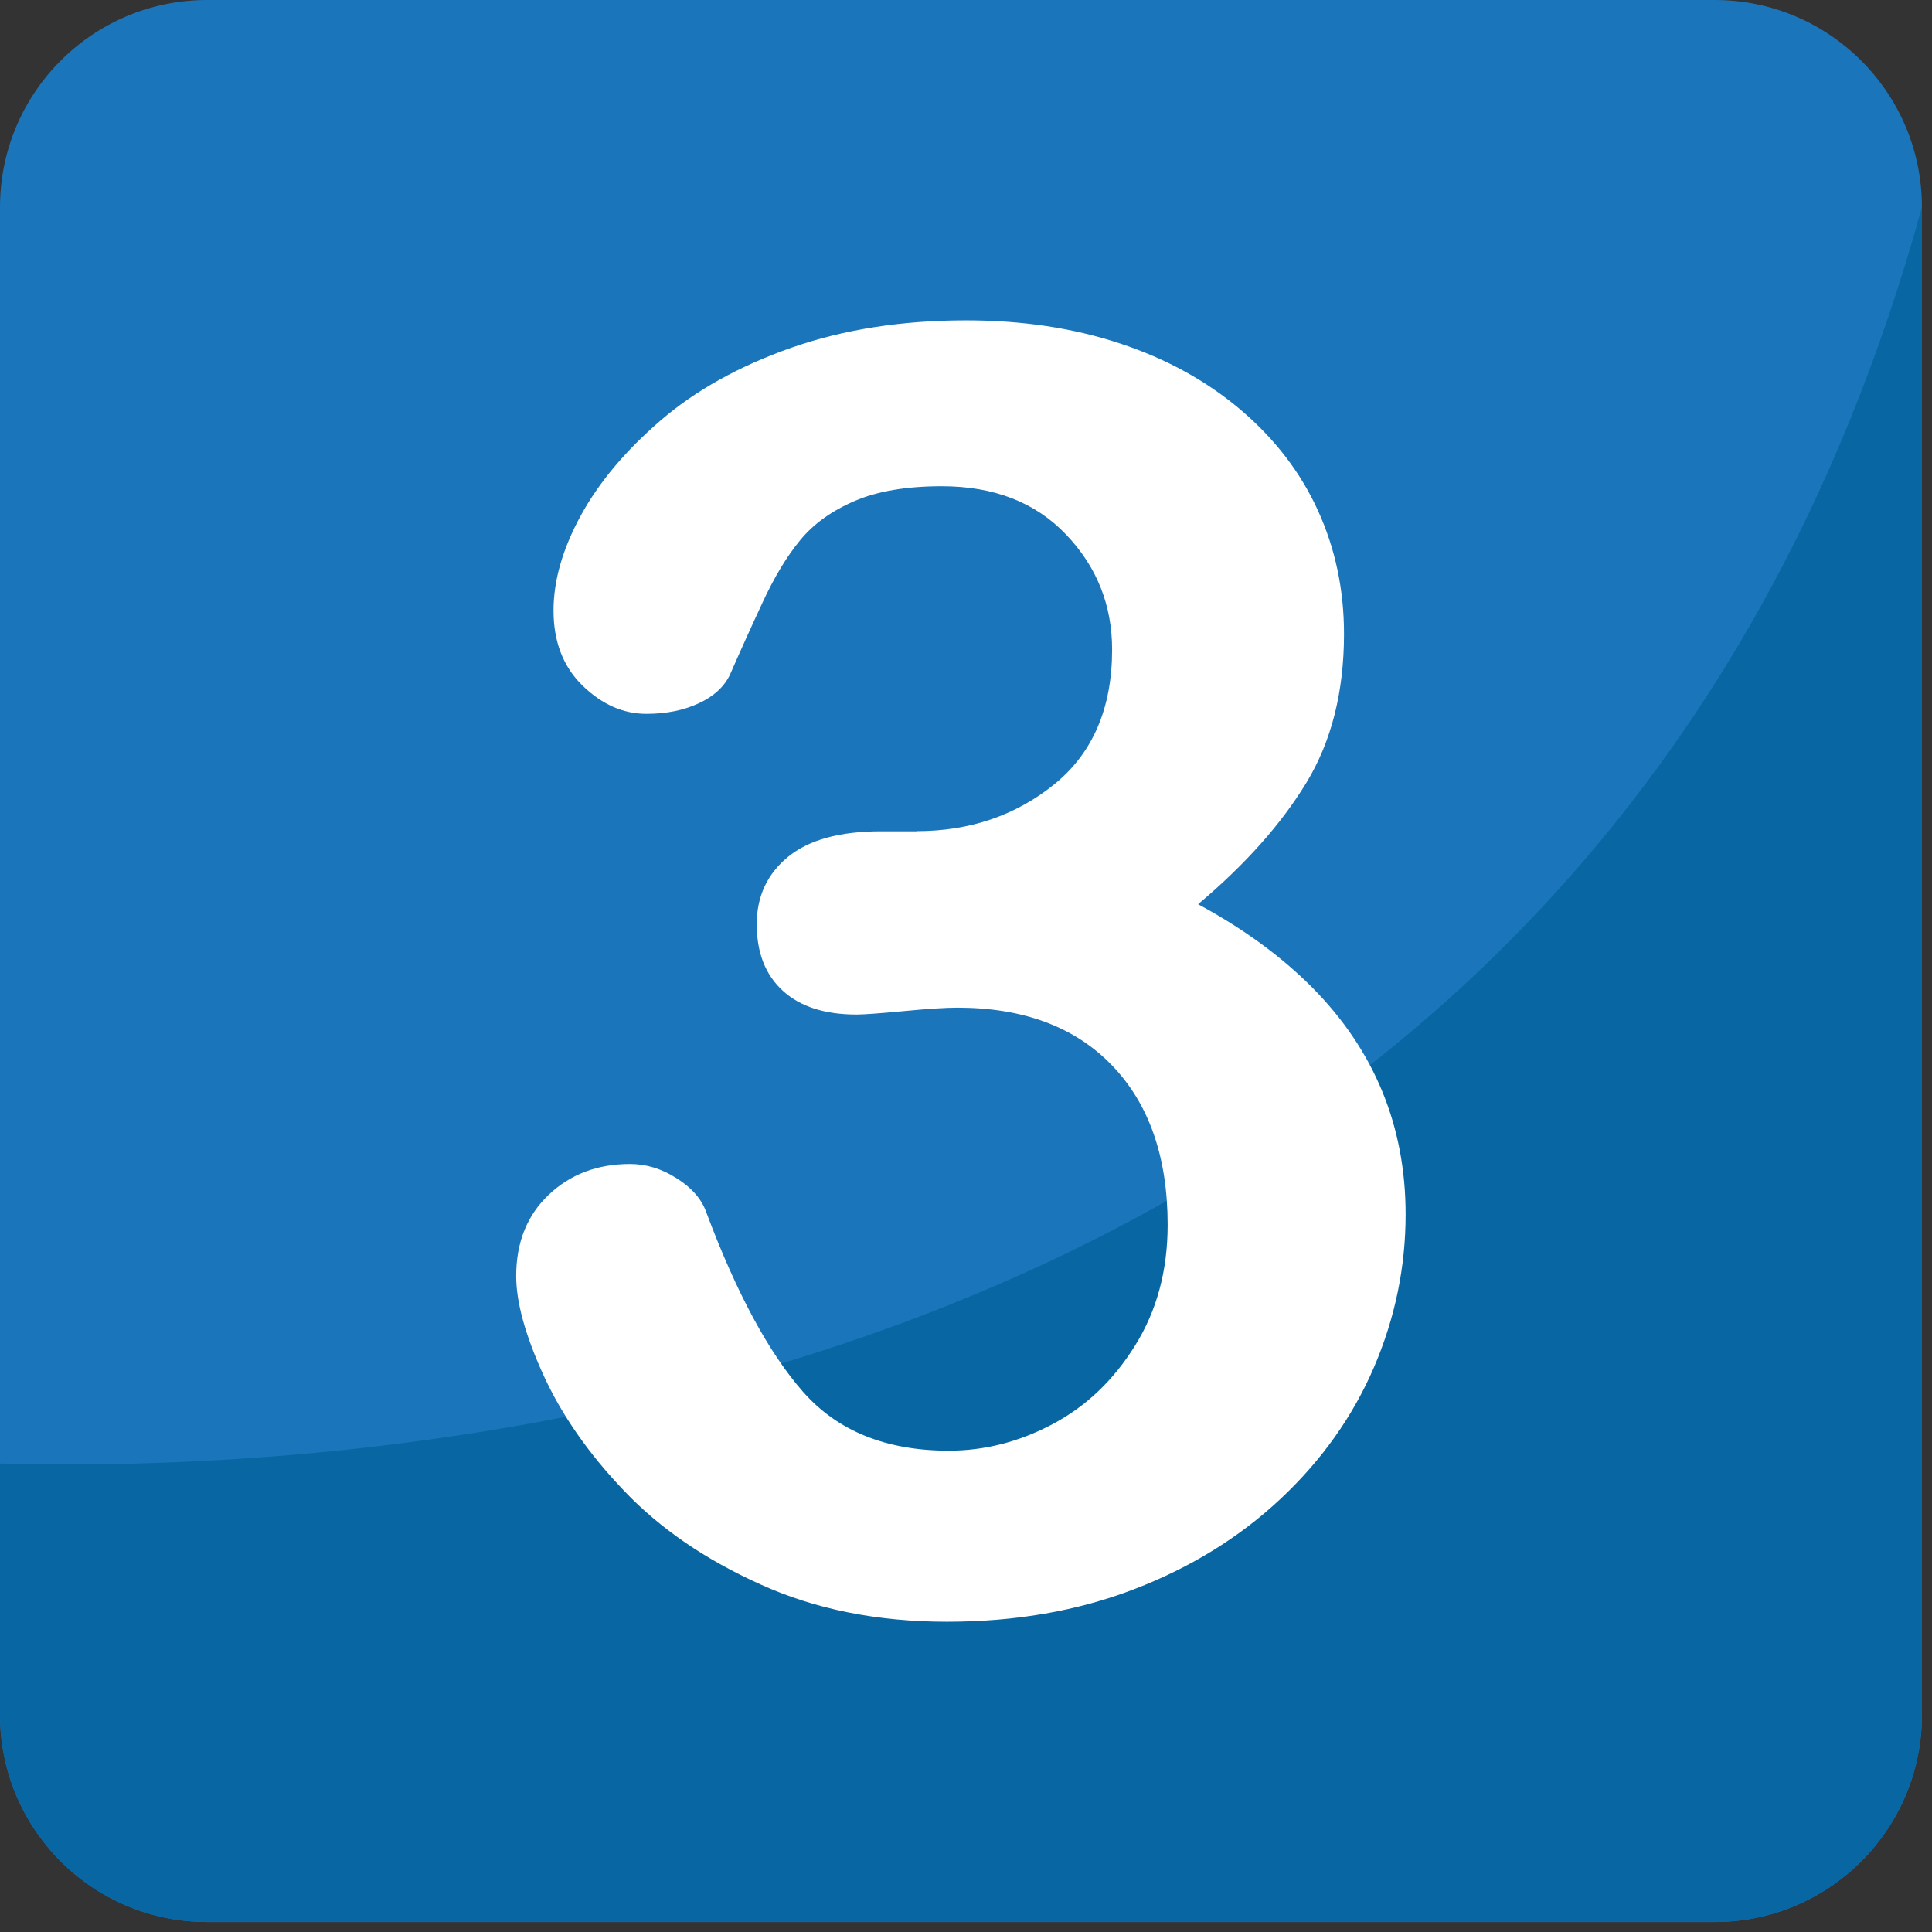
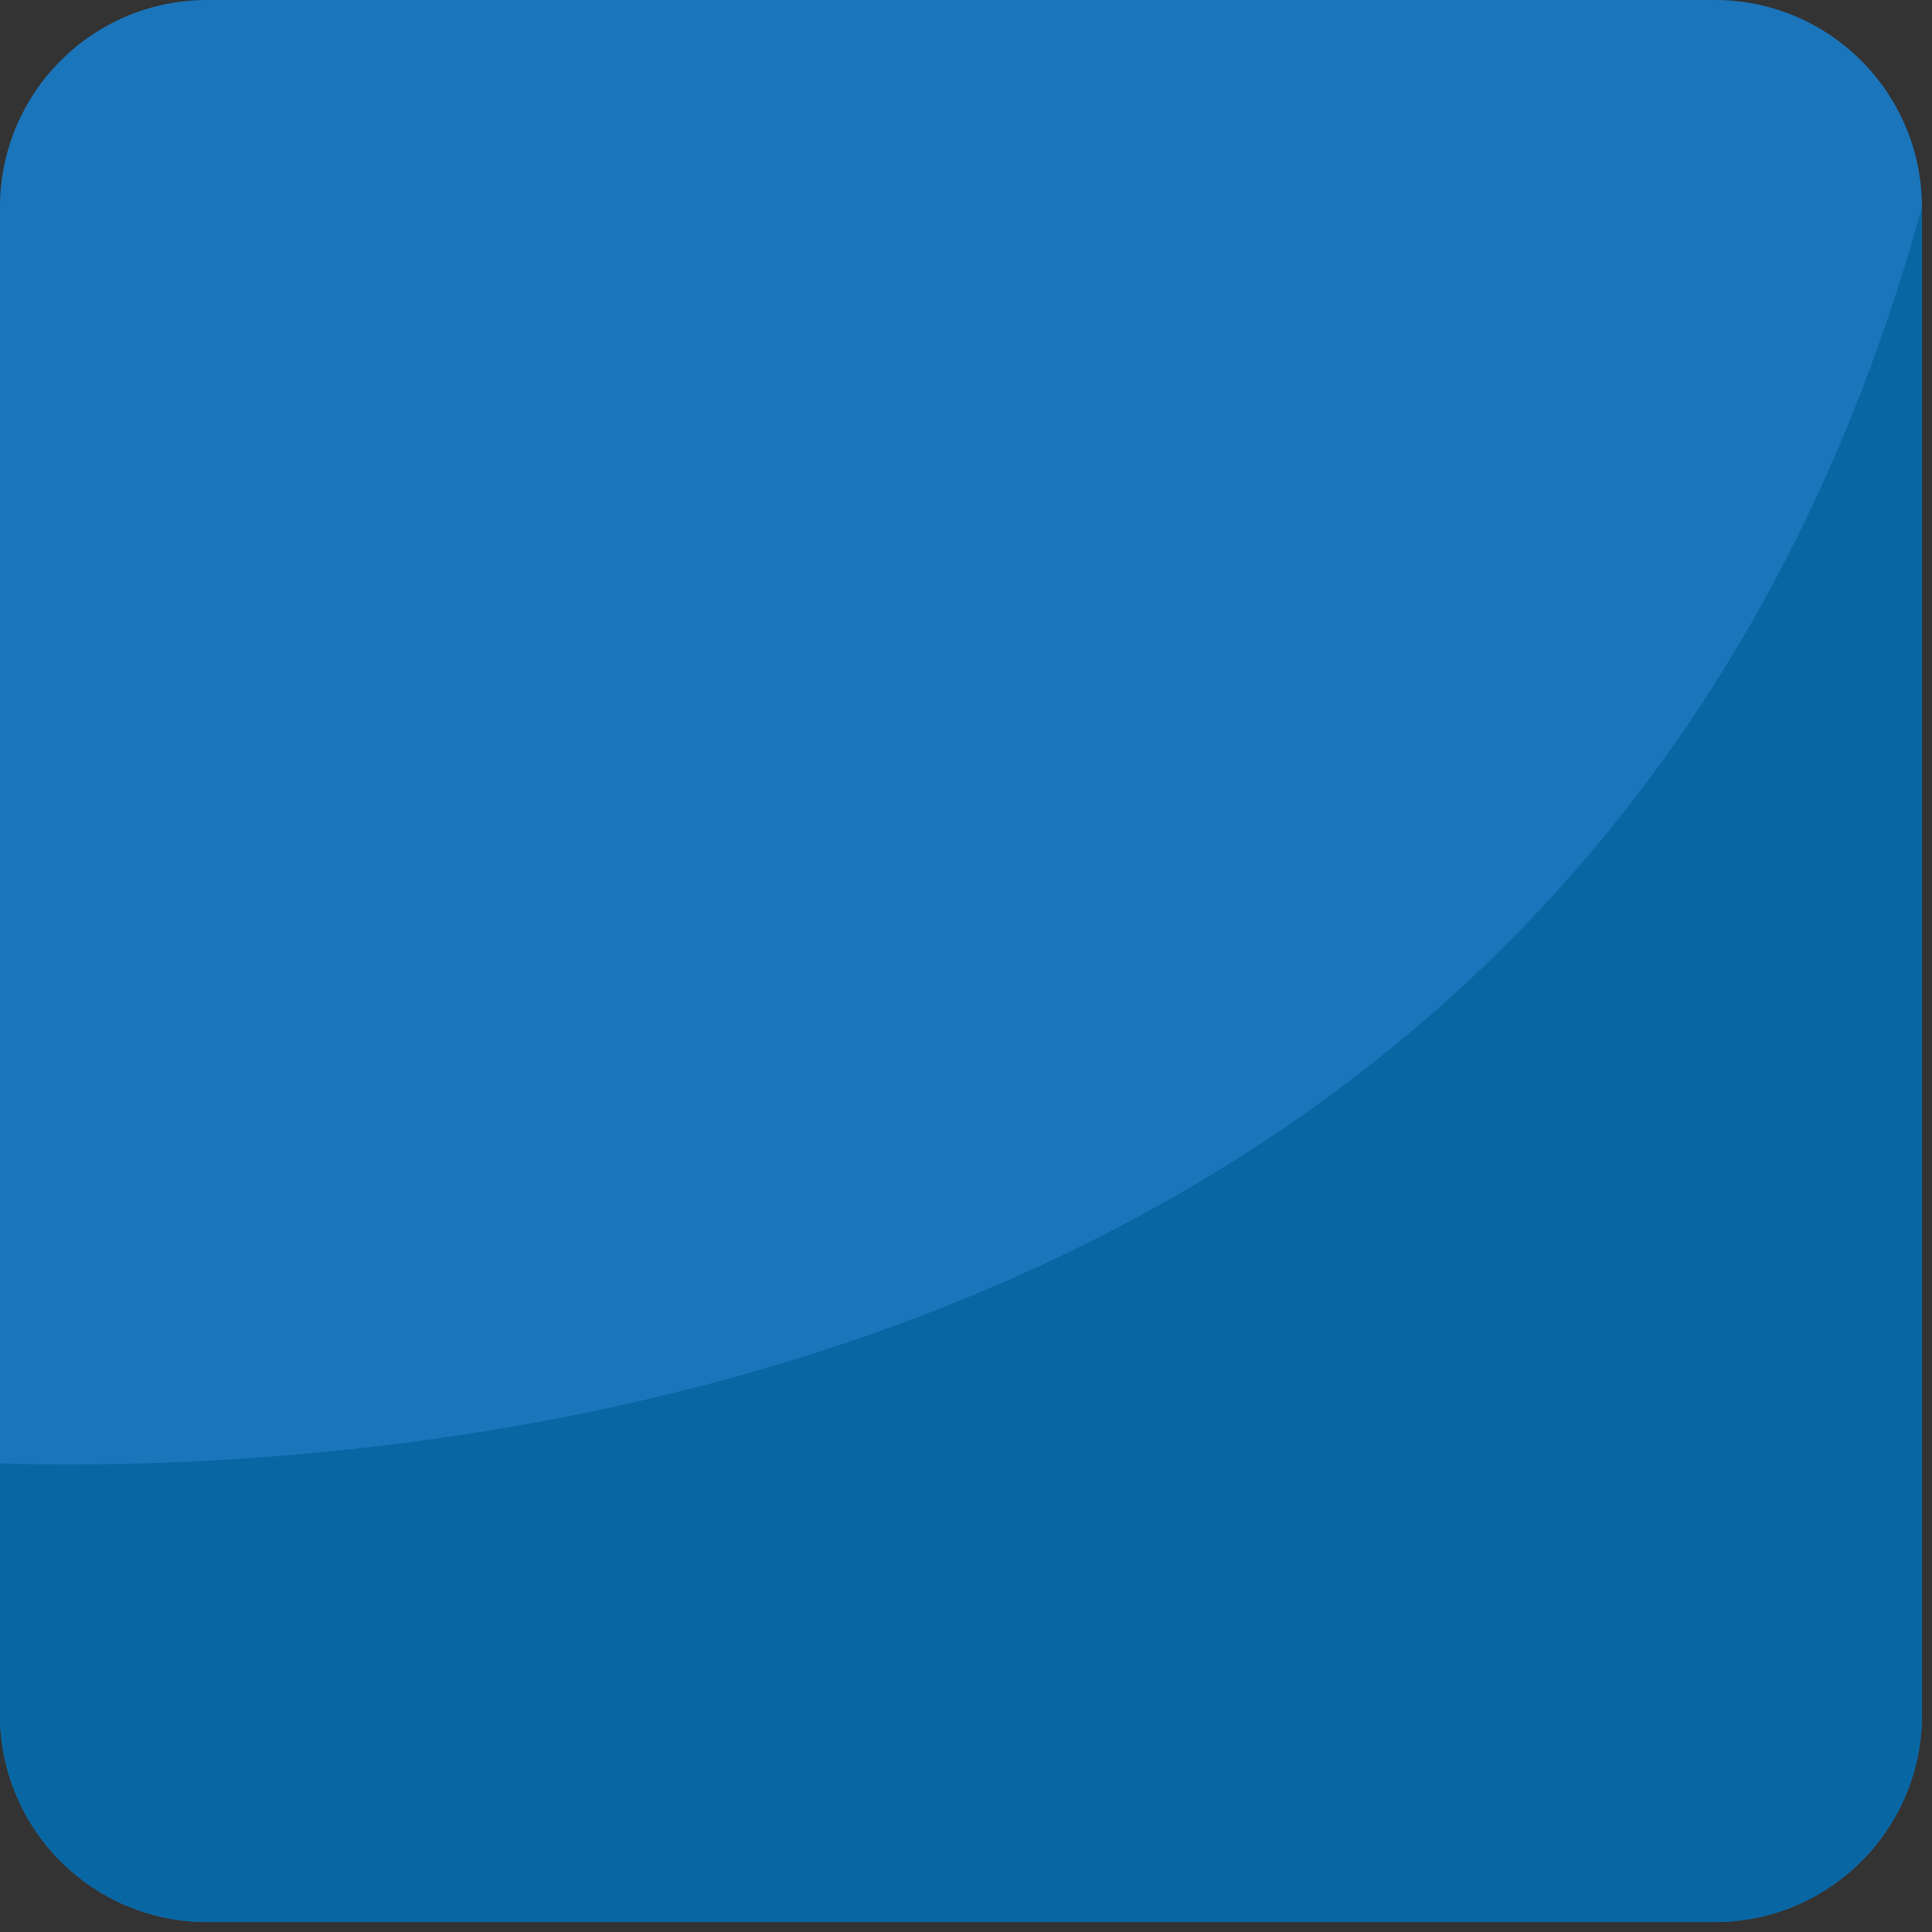
<svg xmlns="http://www.w3.org/2000/svg" viewBox="0 0 64 64" enable-background="new 0 0 64 64">
  <rect x="0" y="0" width="64" height="64" fill="#333333" stroke="none" />
  <path fill="#1b75bb" d="M63.667,56.803c0,3.794-3.07,6.866-6.864,6.866H6.86c-3.79,0-6.86-3.072-6.86-6.866V6.862    C0,3.074,3.07,0,6.86,0h49.942c3.794,0,6.864,3.074,6.864,6.862V56.803z" />
  <path fill="#0867a3" d="m0 48.48v8.323c0 3.794 3.07 6.866 6.86 6.866h49.942c3.794 0 6.864-3.072 6.864-6.866v-49.94c-10.87 39.492-49.953 41.995-63.67 41.617" />
-   <path fill="#fff" d="m30.363 27.533c1.764 0 3.288-.521 4.565-1.555 1.274-1.037 1.912-2.521 1.912-4.461 0-1.475-.509-2.748-1.525-3.81-1.017-1.068-2.39-1.6-4.119-1.6-1.167 0-2.131.164-2.886.489-.761.327-1.361.759-1.801 1.295-.444.536-.86 1.228-1.251 2.073-.393.845-.751 1.639-1.078 2.388-.195.403-.54.72-1.041.949-.497.23-1.071.346-1.725.346-.769 0-1.471-.311-2.116-.935-.641-.624-.962-1.453-.962-2.489 0-.998.305-2.048.905-3.148.604-1.103 1.488-2.155 2.65-3.153 1.16-.997 2.603-1.799 4.33-2.405 1.725-.603 3.653-.905 5.785-.905 1.86 0 3.557.256 5.092.765 1.537.506 2.867 1.24 4 2.198 1.132.962 1.986 2.075 2.562 3.34.577 1.267.862 2.628.862 4.085 0 1.918-.417 3.565-1.25 4.934-.837 1.375-2.031 2.712-3.584 4.02 1.496.806 2.757 1.727 3.784 2.761 1.028 1.037 1.799 2.182 2.317 3.438.518 1.26.774 2.617.774 4.075 0 1.745-.349 3.435-1.047 5.062-.702 1.631-1.734 3.084-3.096 4.361-1.358 1.274-2.977 2.274-4.848 2.992-1.871.72-3.937 1.079-6.201 1.079-2.302 0-4.369-.413-6.186-1.24-1.825-.821-3.327-1.854-4.504-3.09-1.183-1.235-2.075-2.519-2.679-3.841-.604-1.325-.903-2.417-.903-3.281 0-1.112.36-2.01 1.075-2.69.72-.681 1.616-1.021 2.695-1.021.536 0 1.054.156 1.551.476.501.314.828.694.98 1.134 1 2.67 2.067 4.648 3.207 5.943 1.144 1.295 2.748 1.944 4.821 1.944 1.191 0 2.337-.294 3.439-.879 1.104-.584 2.02-1.452 2.734-2.604.72-1.151 1.079-2.483 1.079-3.999 0-2.245-.617-4.01-1.842-5.28-1.229-1.277-2.938-1.914-5.124-1.914-.387 0-.976.037-1.784.115-.808.076-1.326.113-1.553.113-1.056 0-1.872-.263-2.448-.79-.575-.528-.861-1.26-.861-2.202 0-.919.346-1.663 1.033-2.229.692-.567 1.719-.849 3.082-.849h1.18z" />
</svg>